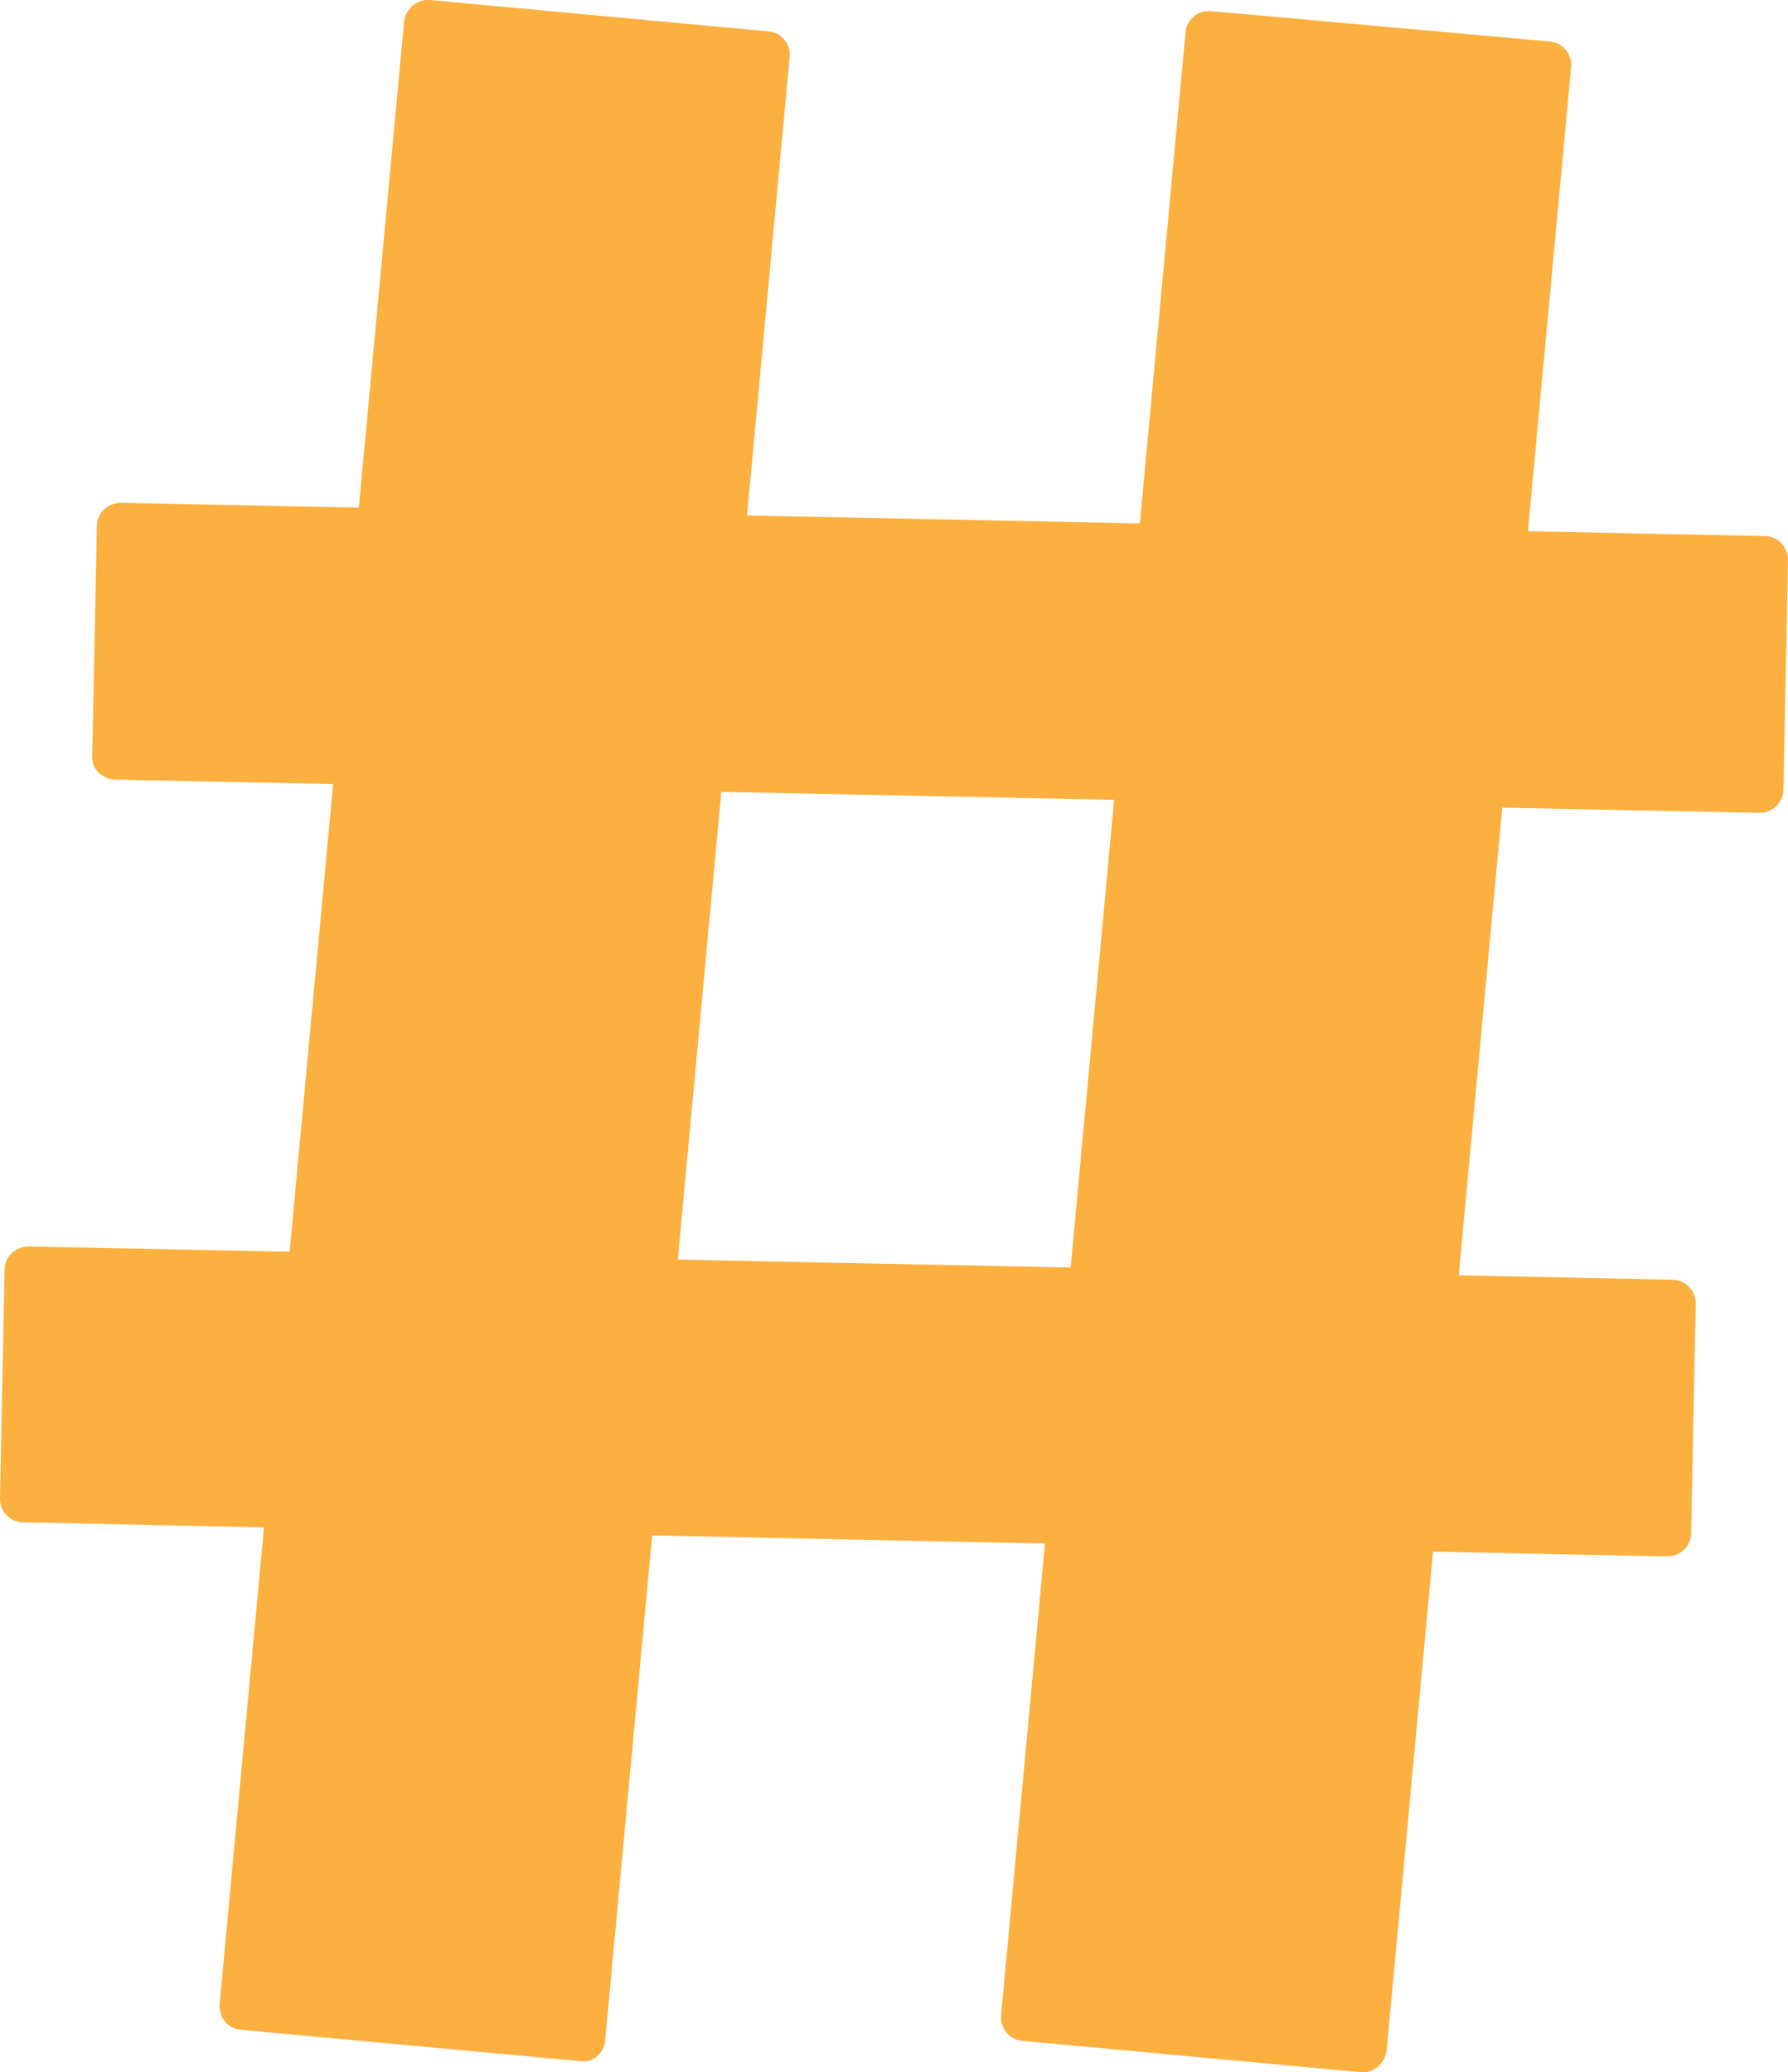
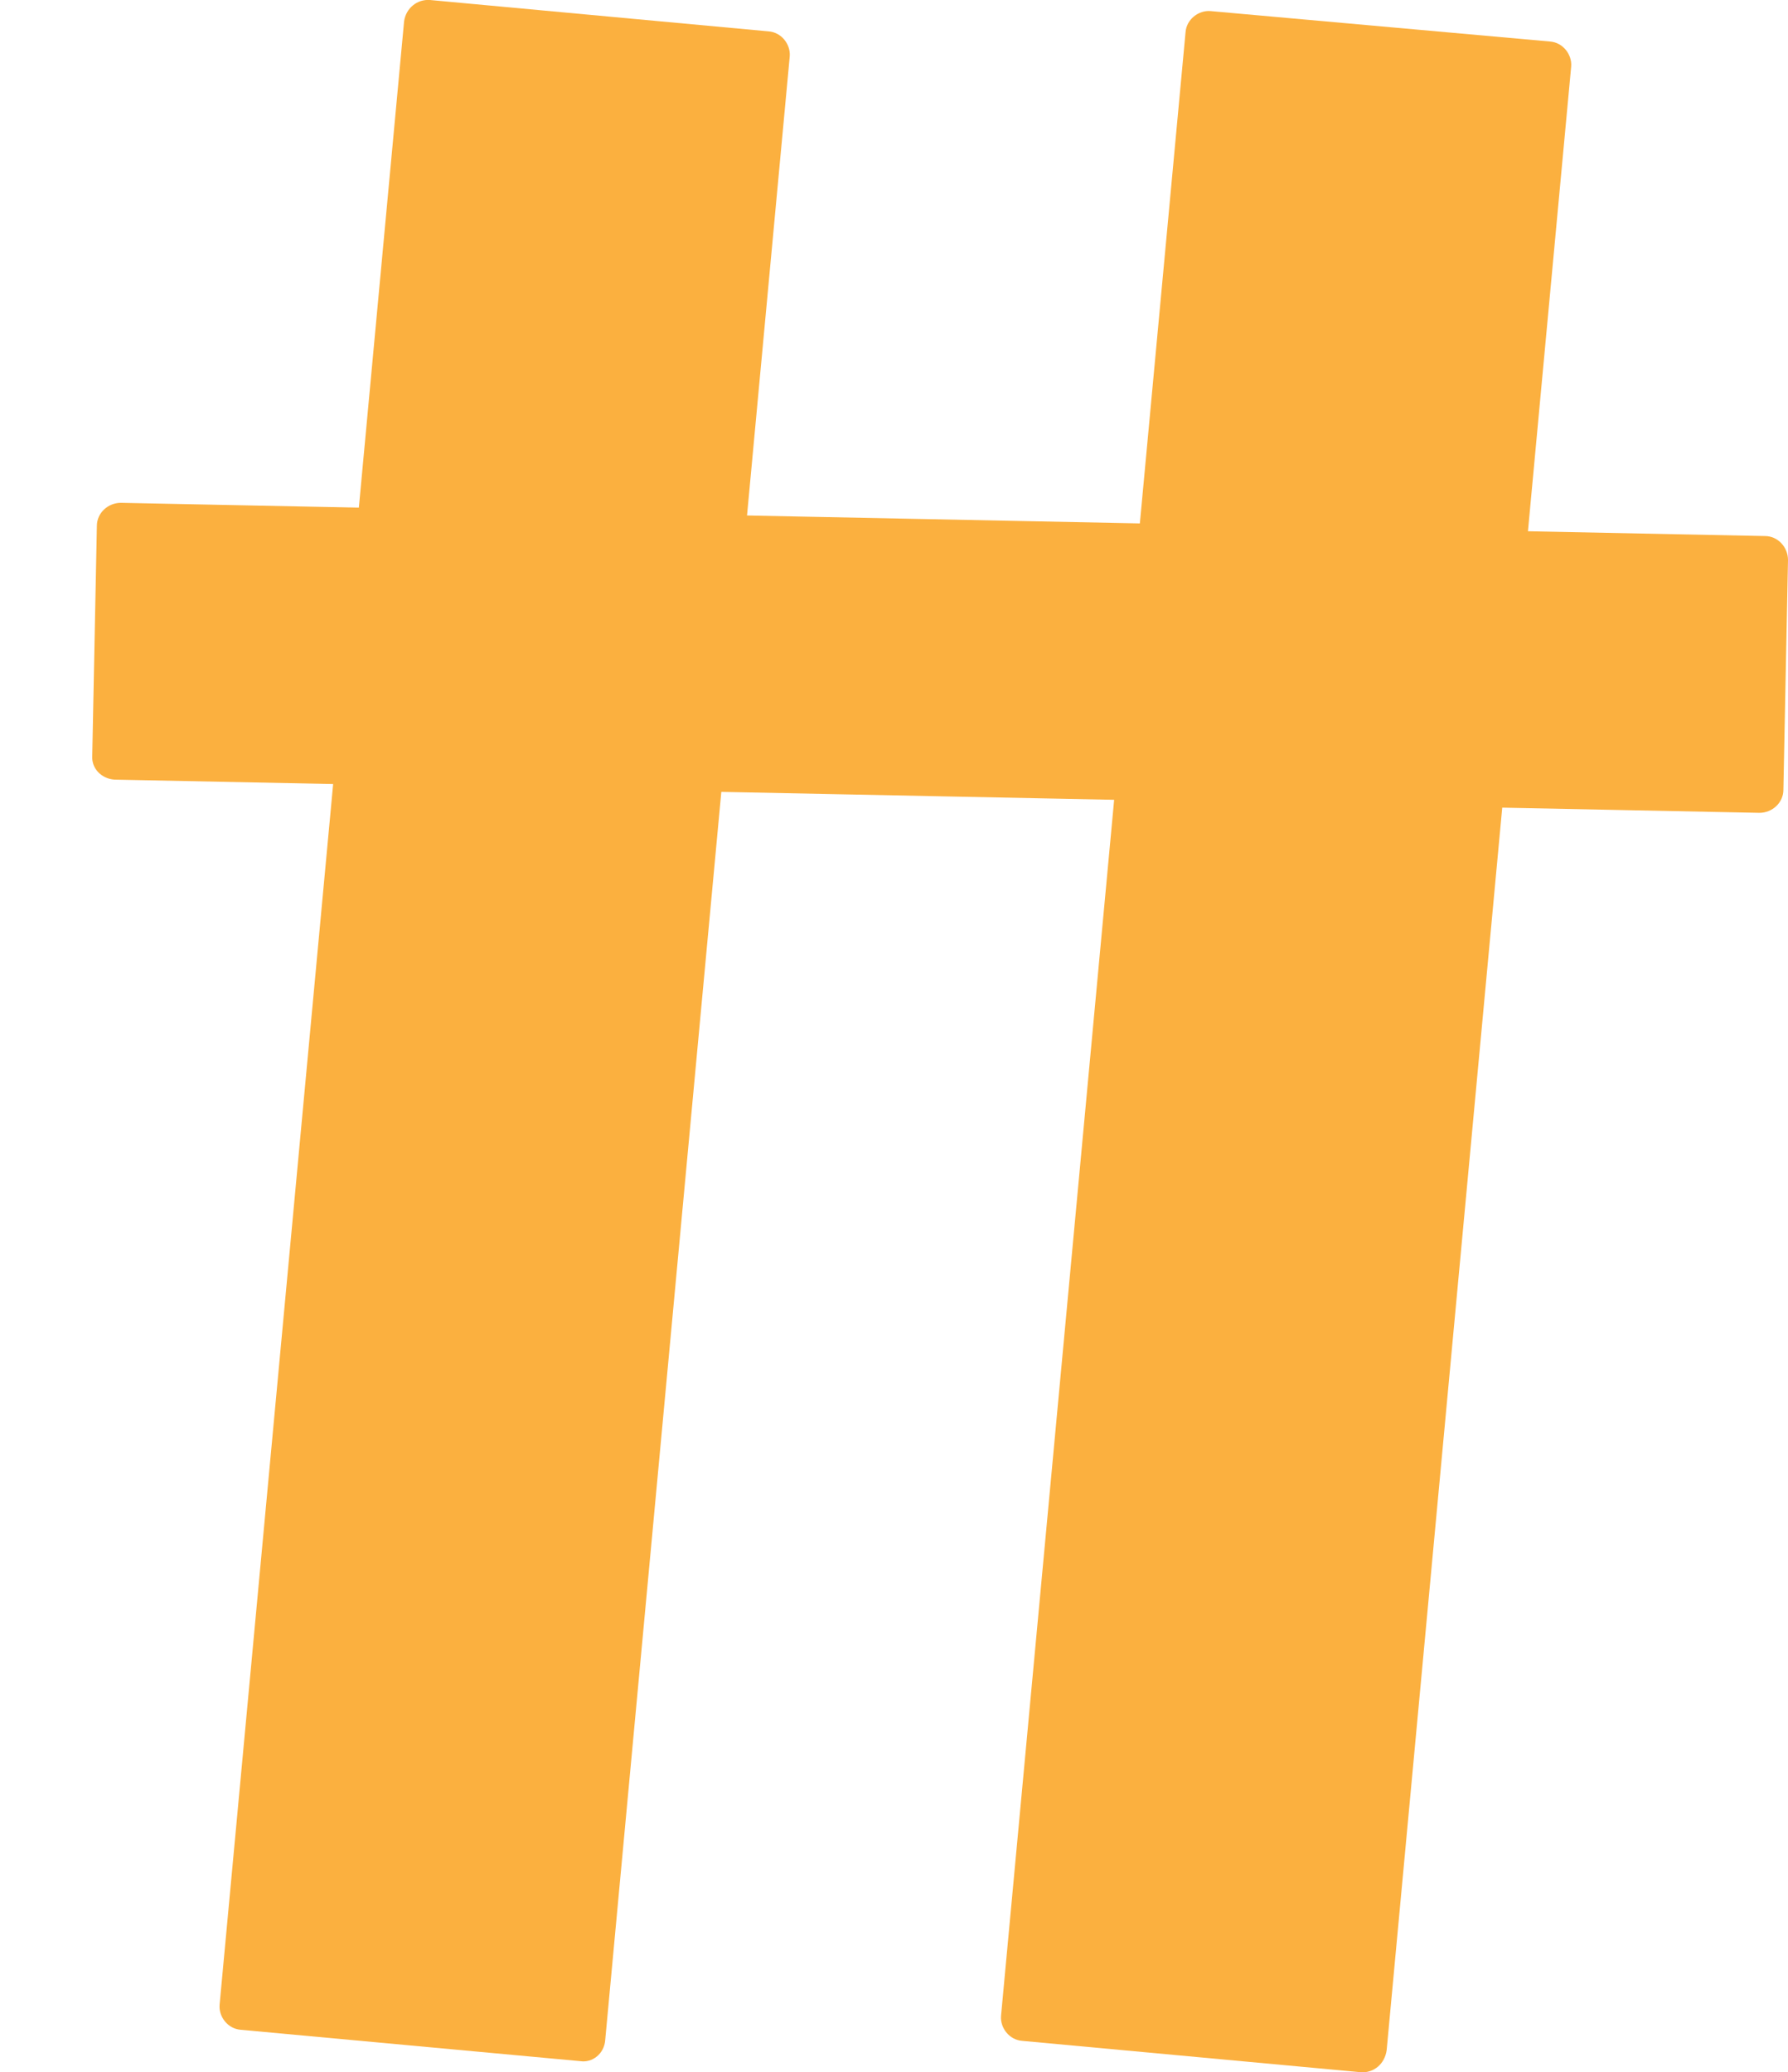
<svg xmlns="http://www.w3.org/2000/svg" version="1.1" id="Ebene_1" x="0px" y="0px" viewBox="0 0 193.8 224.6" style="enable-background:new 0 0 193.8 224.6;" xml:space="preserve">
  <style type="text/css">
	.st0{fill:#FBB03F;}
</style>
  <g>
    <path class="st0" d="M62.9,223.4L26.1,220c-1.4-0.1-2.4-1.4-2.3-2.7l20-215C44,0.9,45.2-0.1,46.6,0l36.7,3.4   c1.4,0.1,2.4,1.4,2.3,2.7l-20,215C65.5,222.6,64.2,223.6,62.9,223.4z" />
    <path class="st0" d="M147.5,224.6l-36.7-3.4c-1.4-0.1-2.4-1.4-2.3-2.7l20-215c0.1-1.4,1.4-2.4,2.7-2.3L168,4.5   c1.4,0.1,2.4,1.4,2.3,2.7l-20,215C150.1,223.7,148.9,224.7,147.5,224.6z" />
    <path class="st0" d="M10,81.9l0.5-24.9c0-1.4,1.2-2.5,2.6-2.5l178.2,3.6c1.4,0,2.5,1.2,2.5,2.6l-0.5,24.9c0,1.4-1.2,2.5-2.6,2.5   L12.4,84.5C11,84.4,9.9,83.3,10,81.9z" />
-     <path class="st0" d="M0,162.5l0.5-24.9c0-1.4,1.2-2.5,2.6-2.5l178.2,3.6c1.4,0,2.5,1.2,2.5,2.6l-0.5,24.9c0,1.4-1.2,2.5-2.6,2.5   L2.5,165C1.1,165,0,163.8,0,162.5z" />
  </g>
</svg>